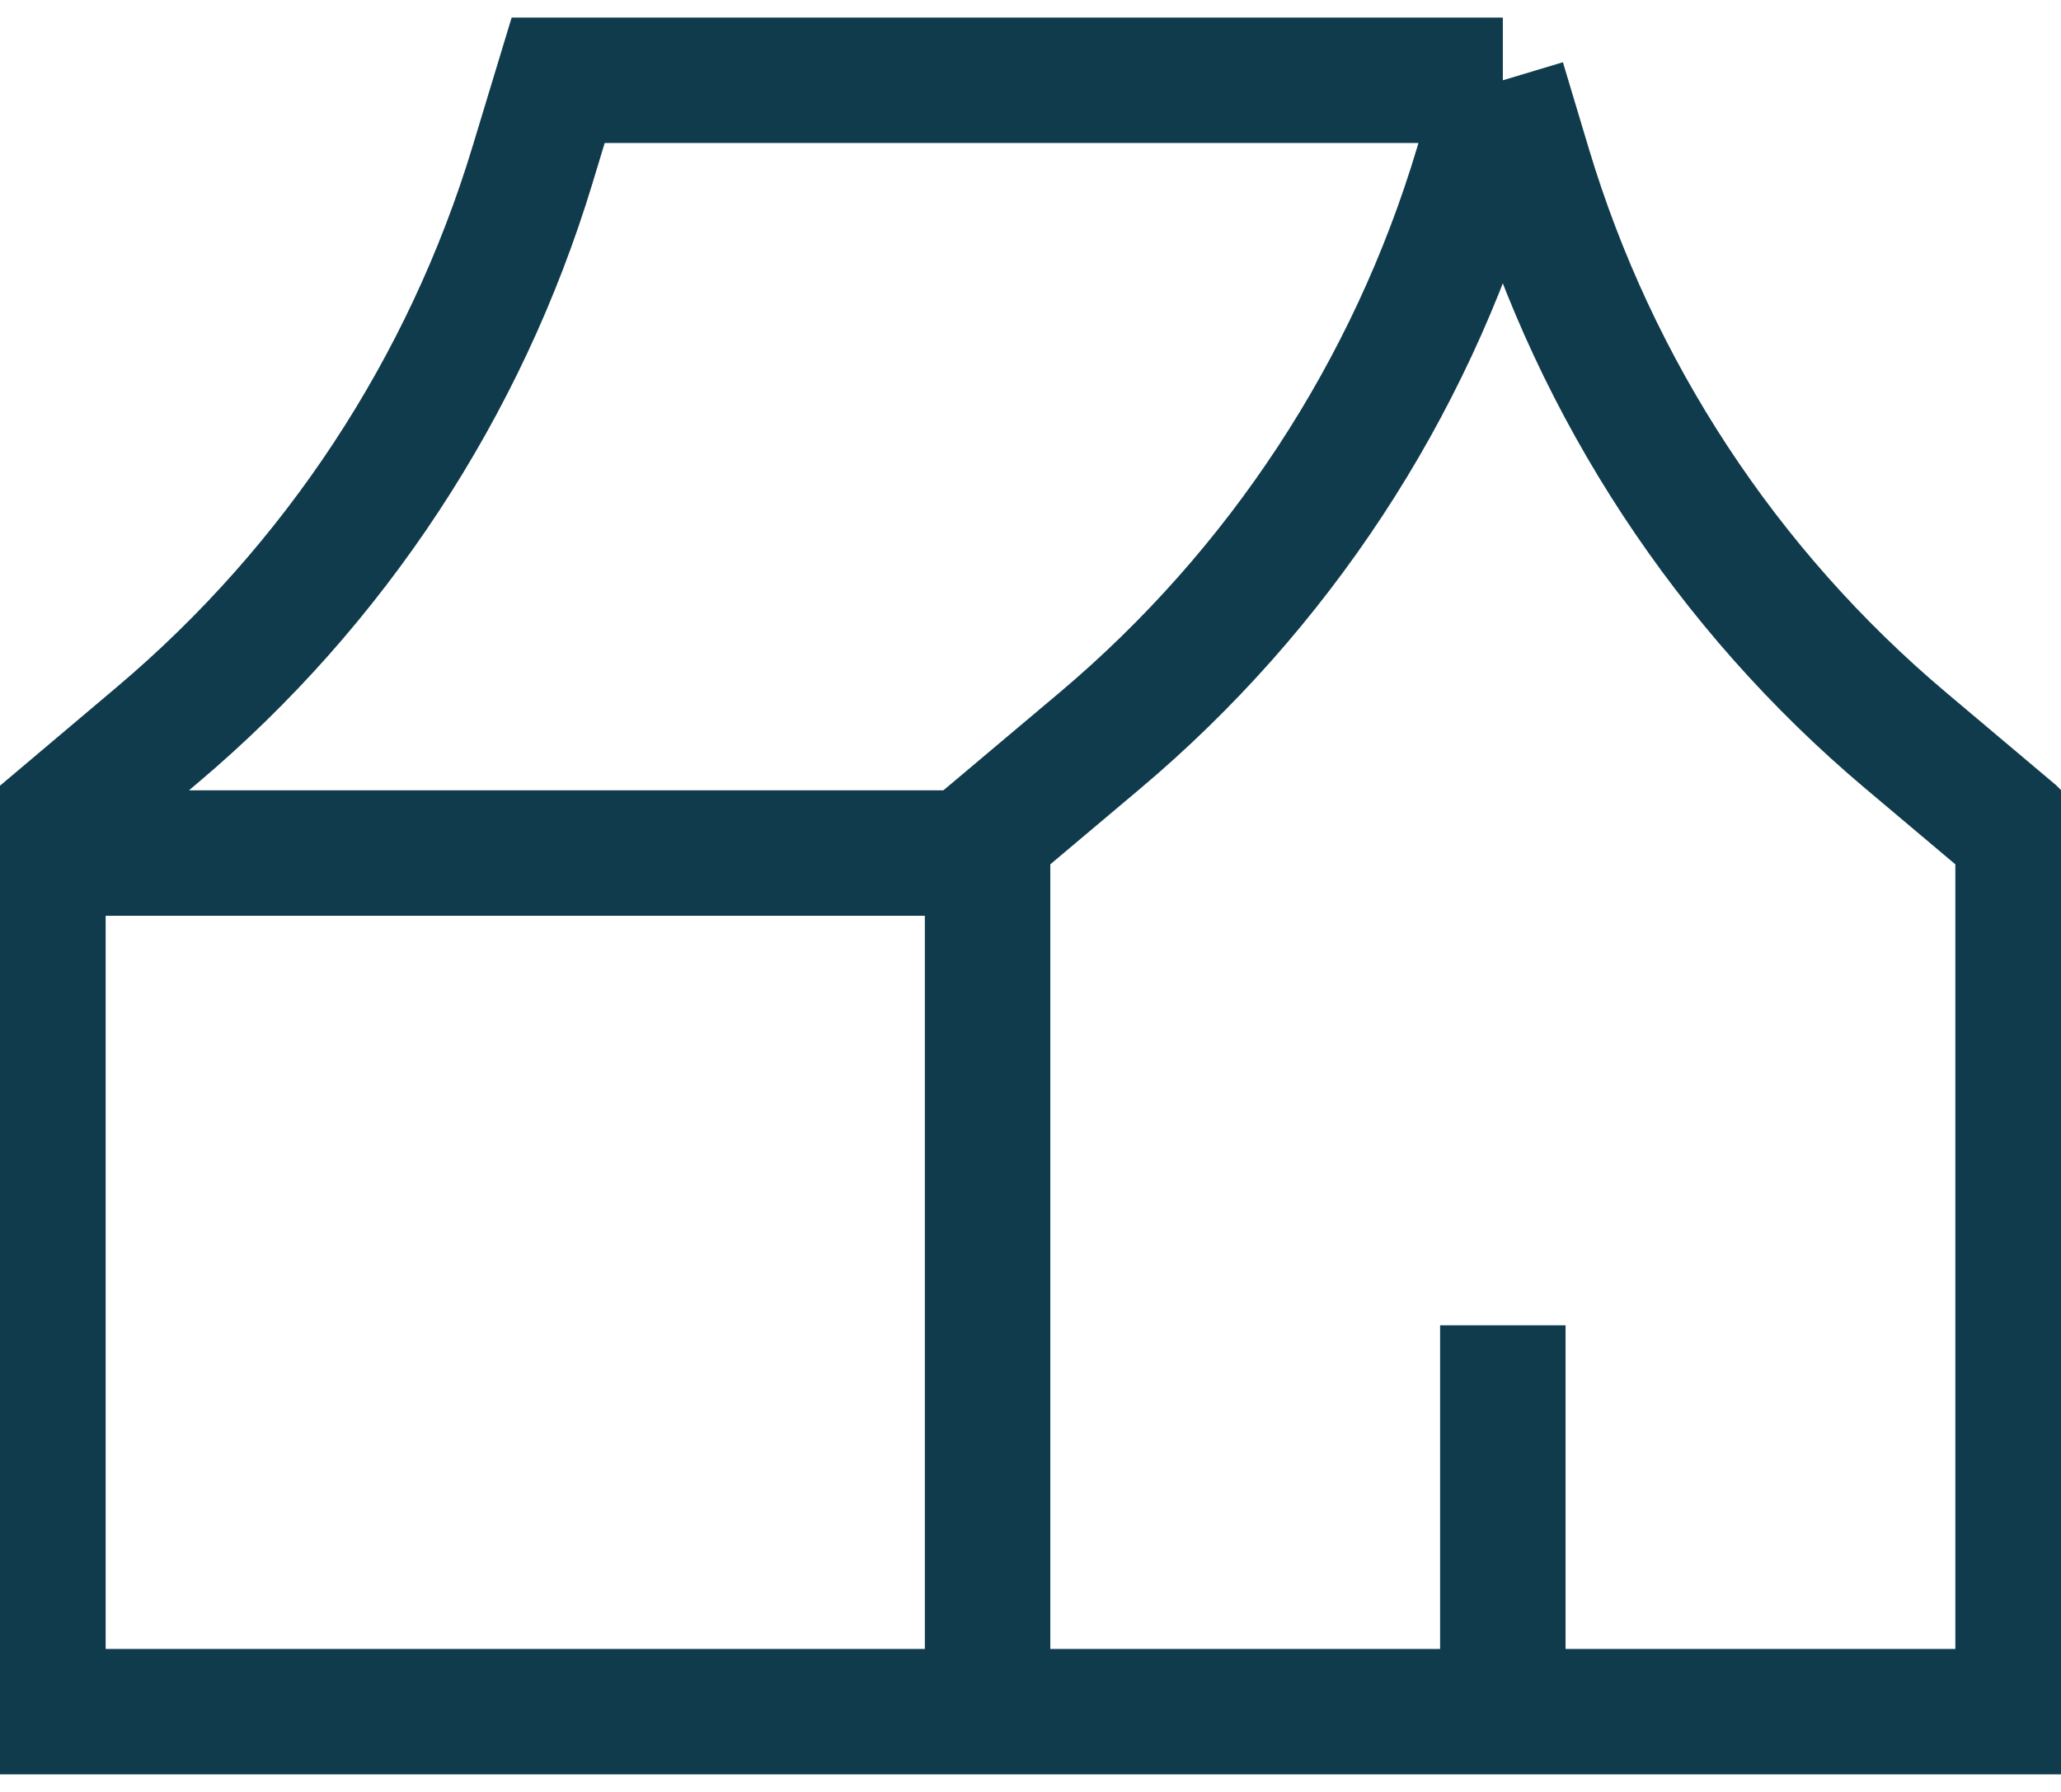
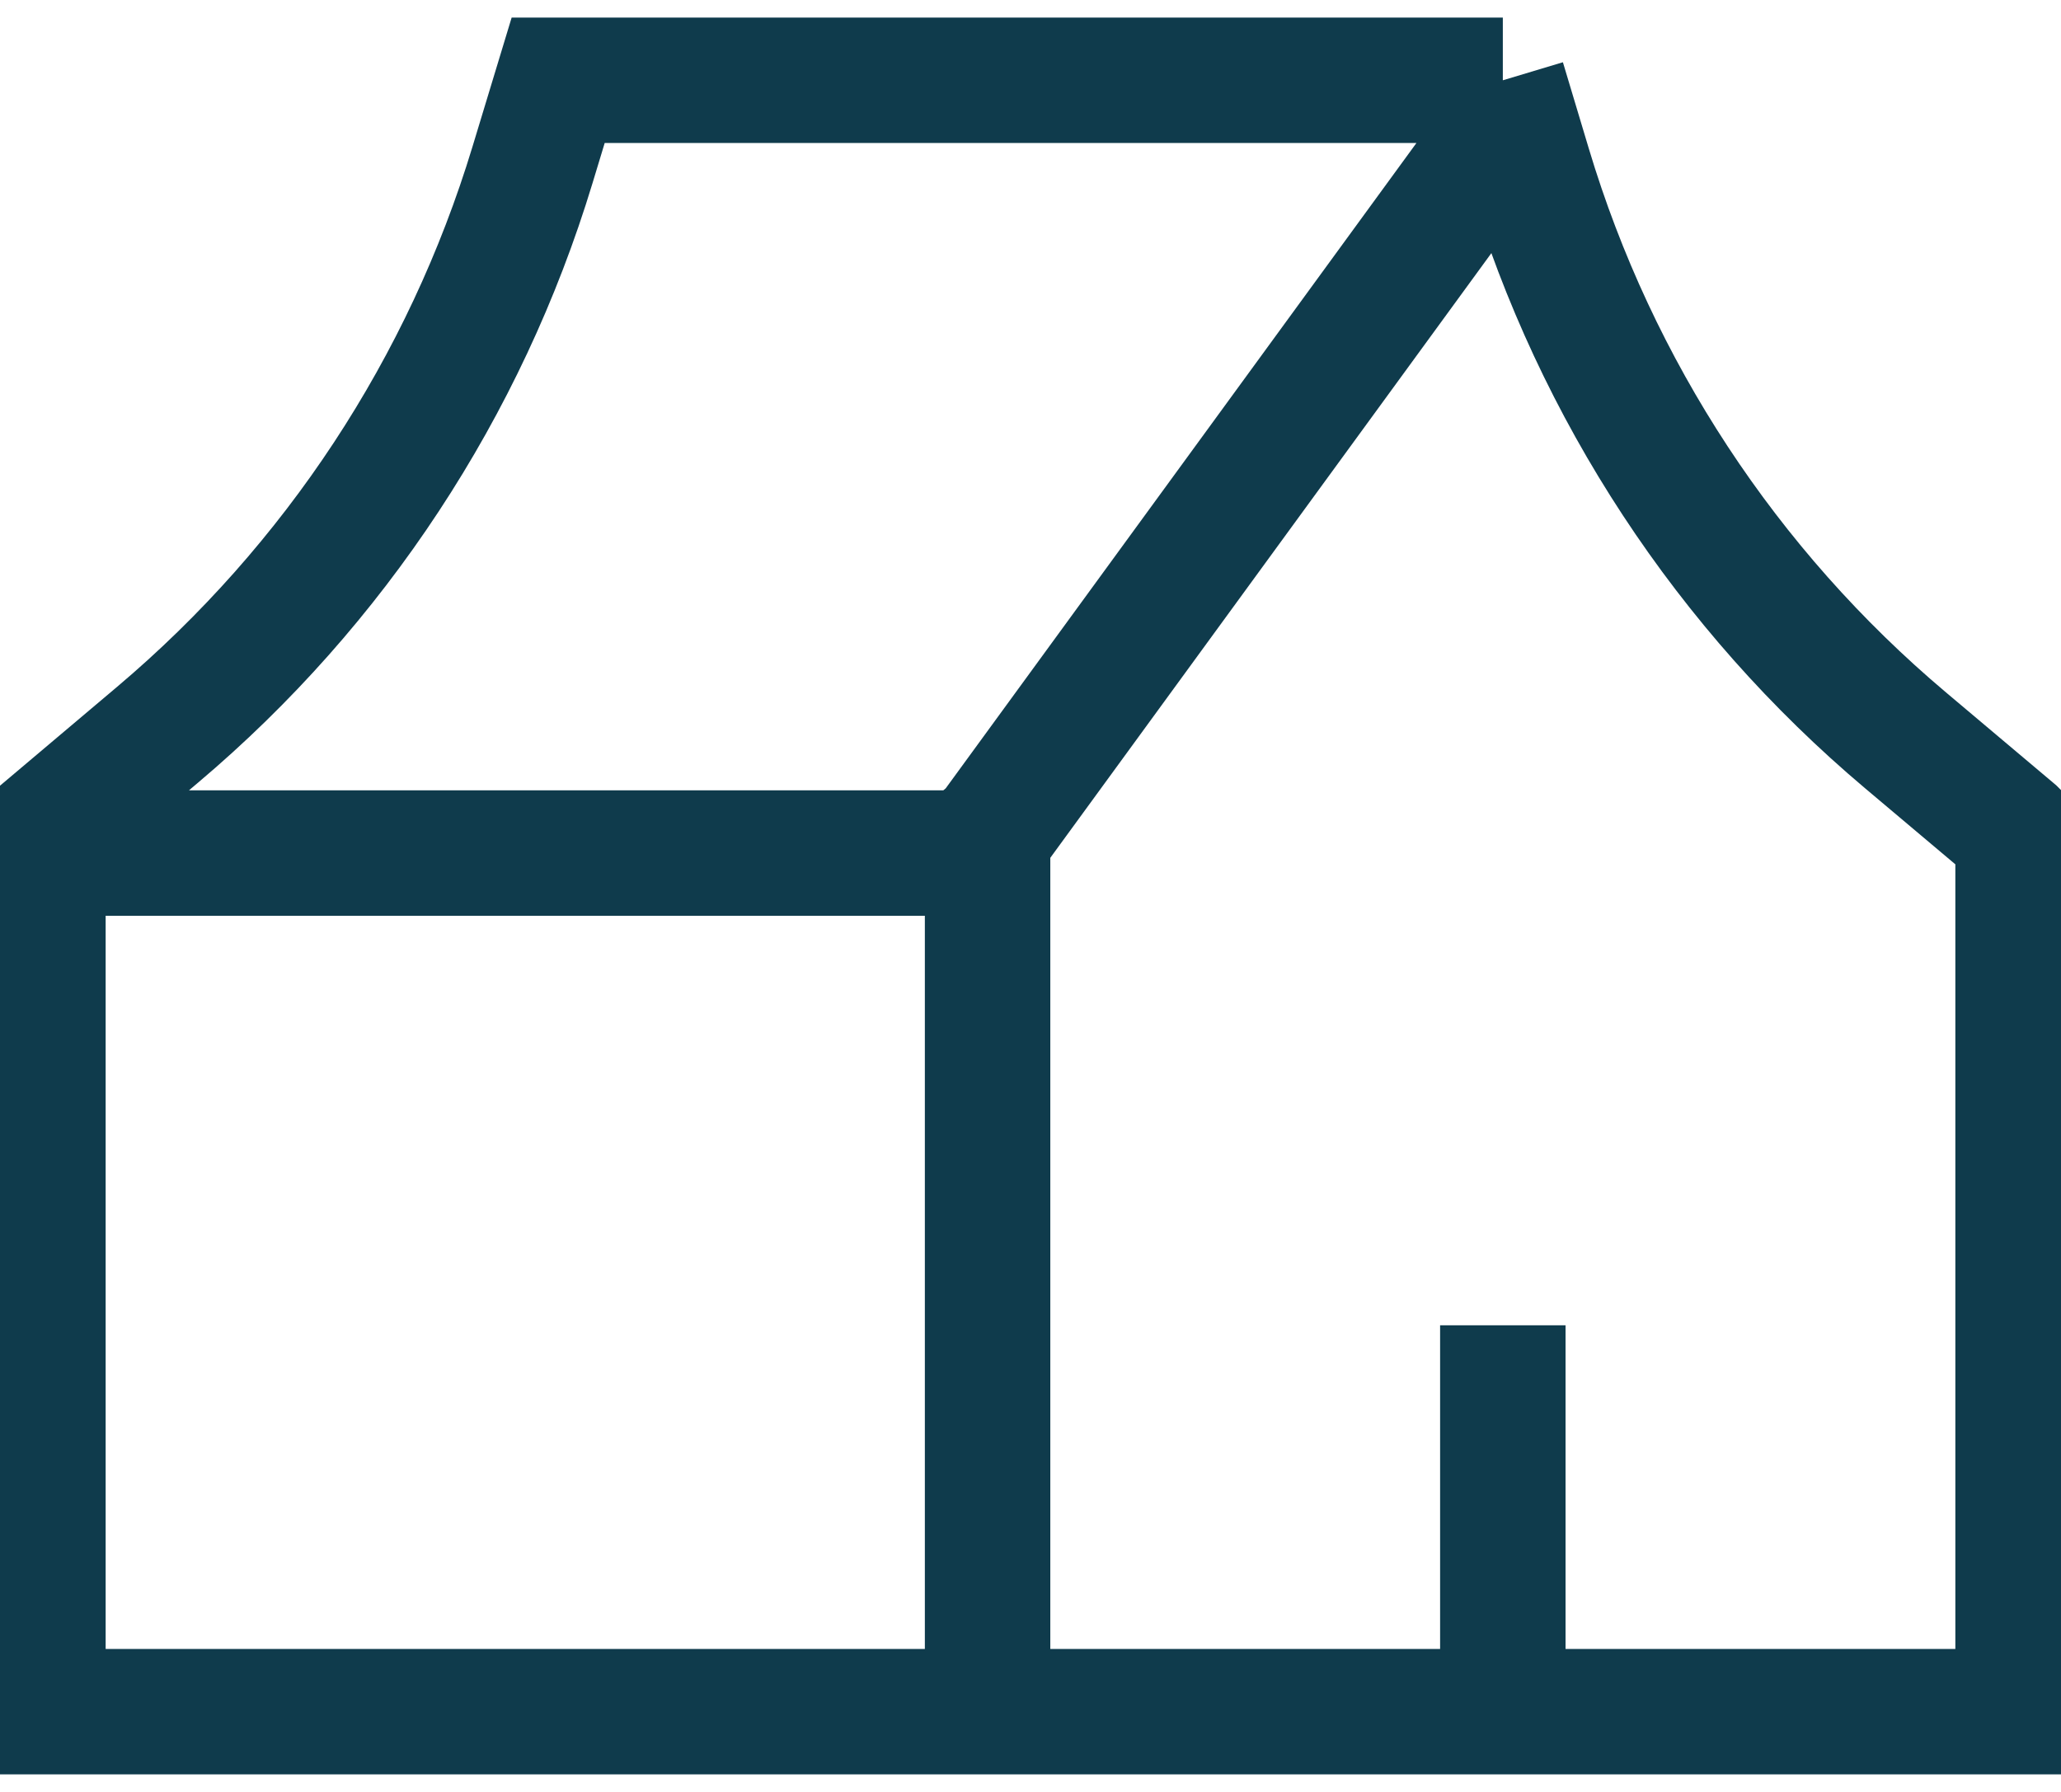
<svg xmlns="http://www.w3.org/2000/svg" width="46" height="40" viewBox="0 0 46 40" fill="none">
-   <path d="M33.542 1.792H12.458L11.885 3.681C10.382 8.64 7.476 13.058 3.517 16.401L0.958 18.562V19.042M33.542 1.792L32.963 3.718C31.465 8.714 28.543 13.165 24.554 16.527L22.137 18.562L21.562 19.042H0.958M33.542 1.792L34.12 3.718C35.619 8.714 38.542 13.165 42.531 16.527L44.946 18.562L45.042 18.658V38.208H0.958V19.042M22.042 18.643V38.208M33.542 38.208V29.583" stroke="#0F3B4C" stroke-width="2.8" />
+   <path d="M33.542 1.792H12.458L11.885 3.681C10.382 8.64 7.476 13.058 3.517 16.401L0.958 18.562V19.042M33.542 1.792L32.963 3.718L22.137 18.562L21.562 19.042H0.958M33.542 1.792L34.12 3.718C35.619 8.714 38.542 13.165 42.531 16.527L44.946 18.562L45.042 18.658V38.208H0.958V19.042M22.042 18.643V38.208M33.542 38.208V29.583" stroke="#0F3B4C" stroke-width="2.8" />
</svg>